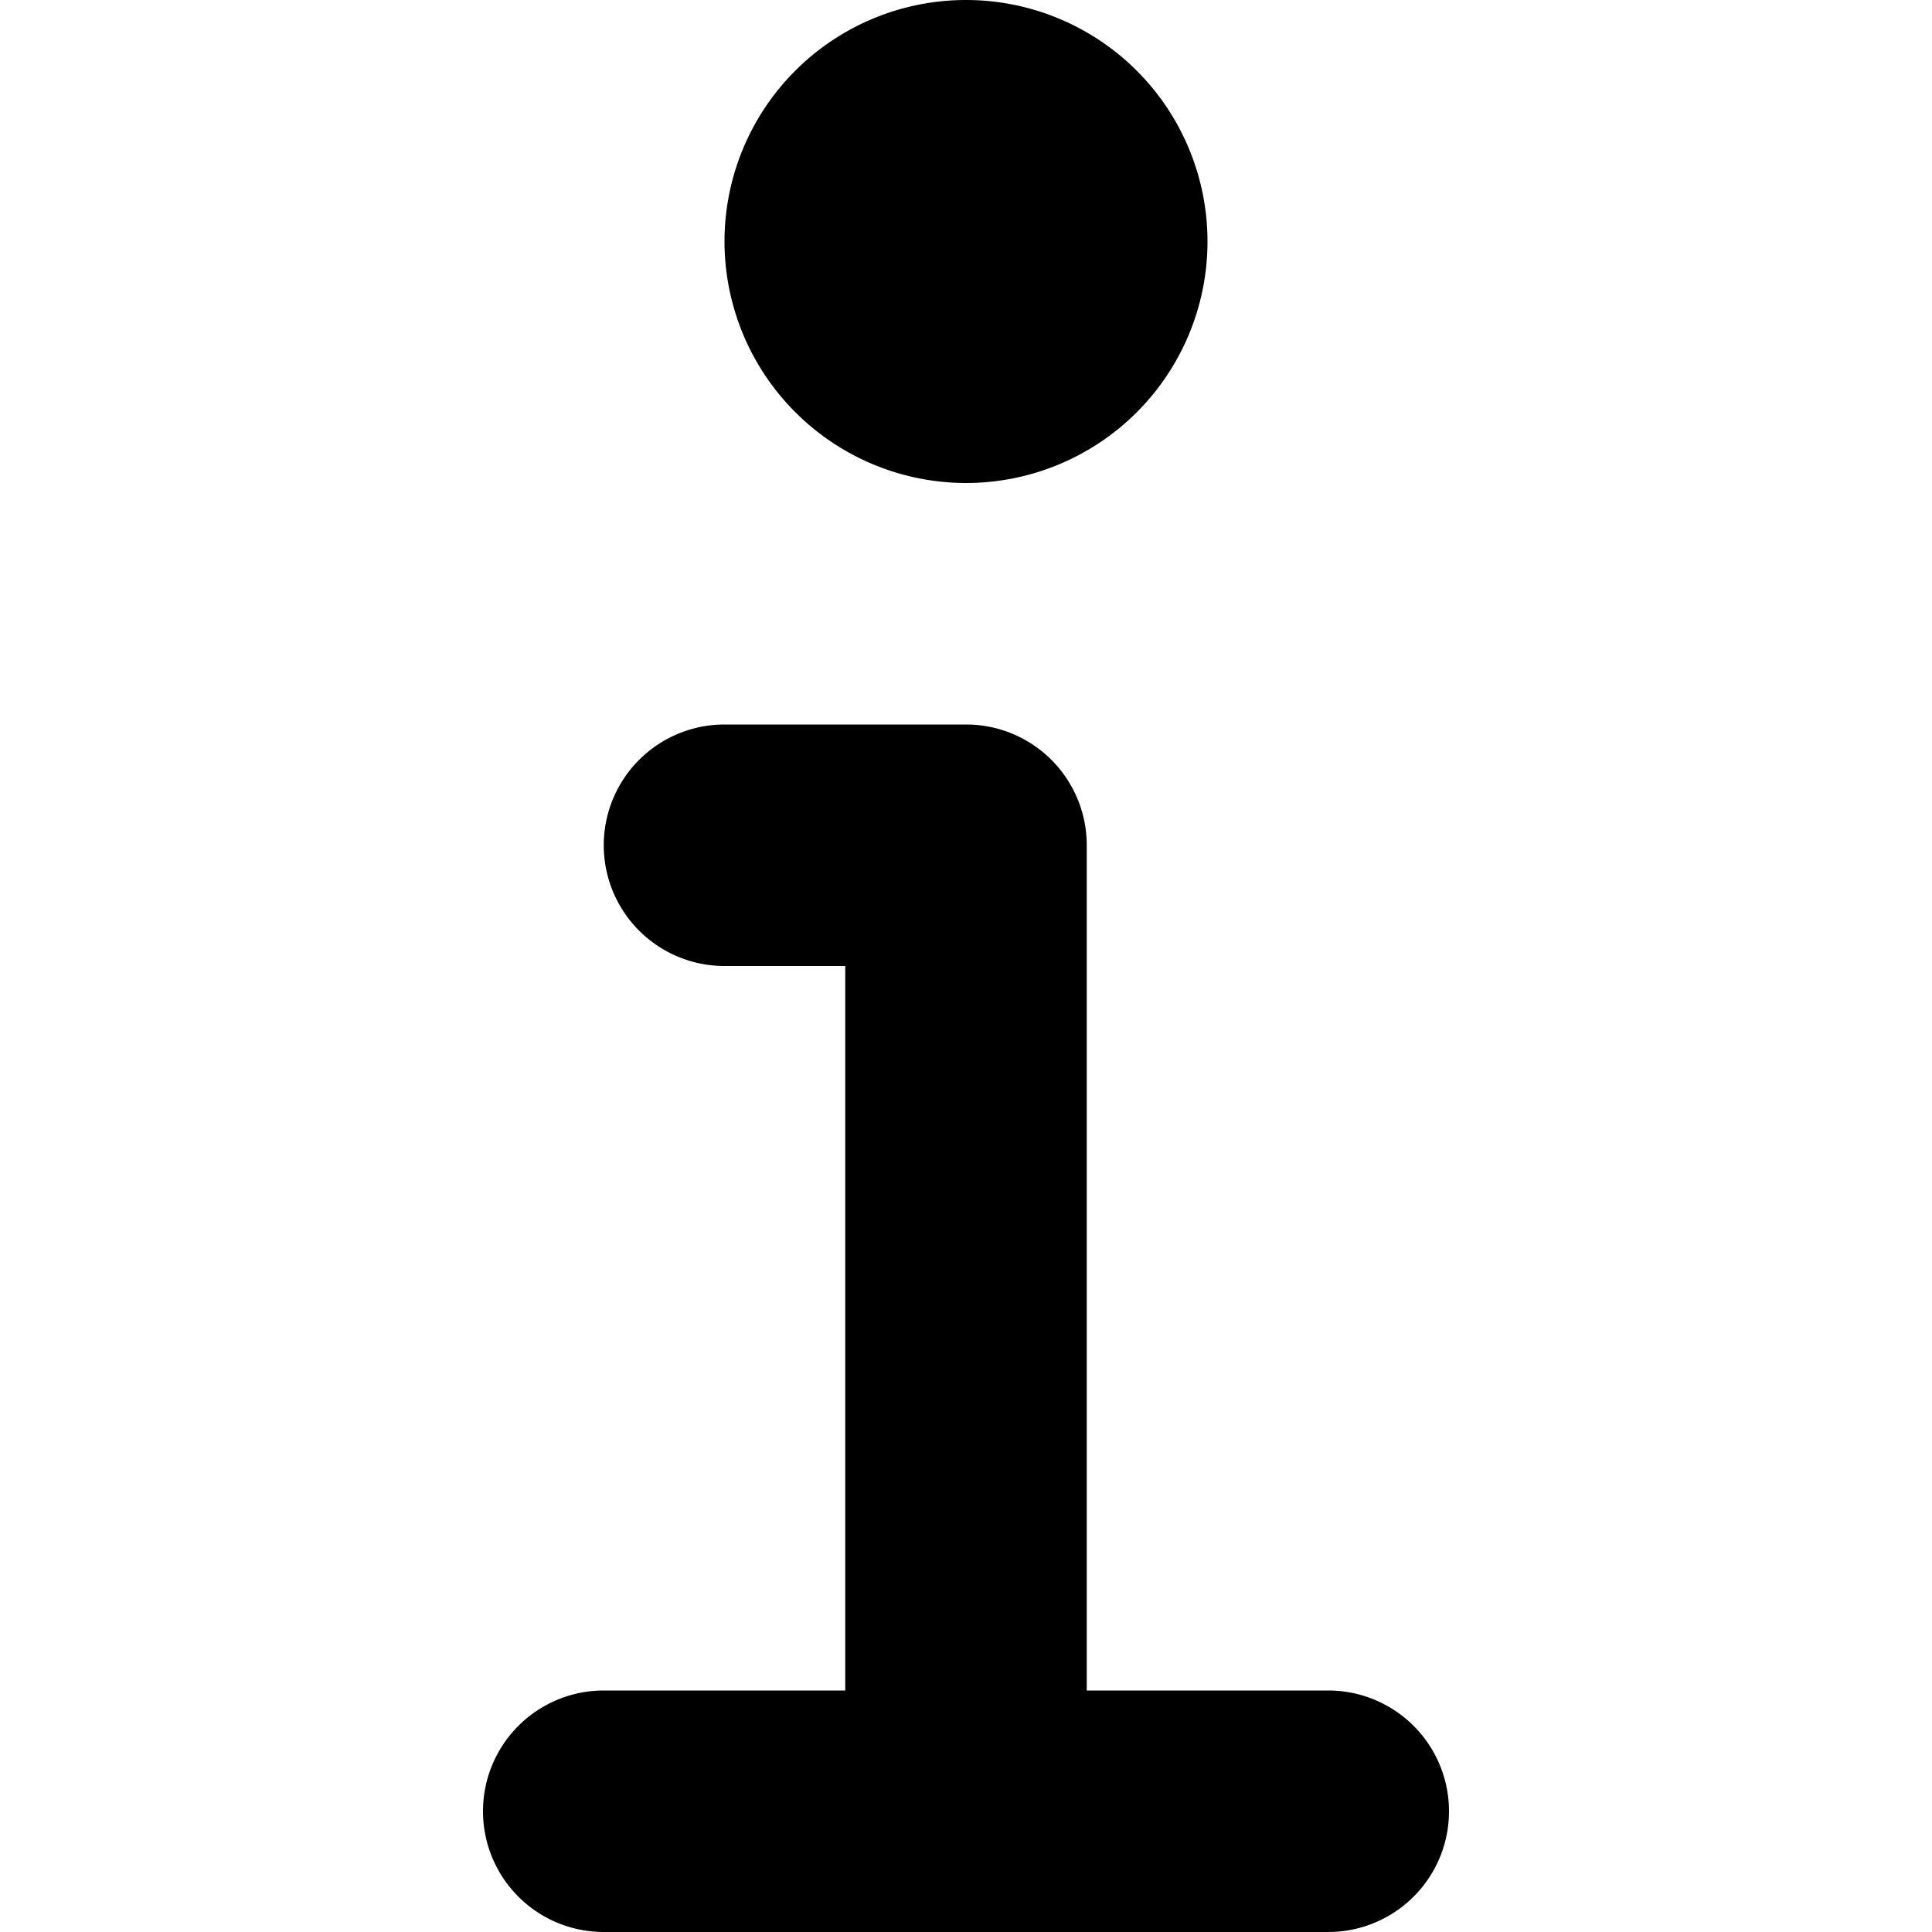
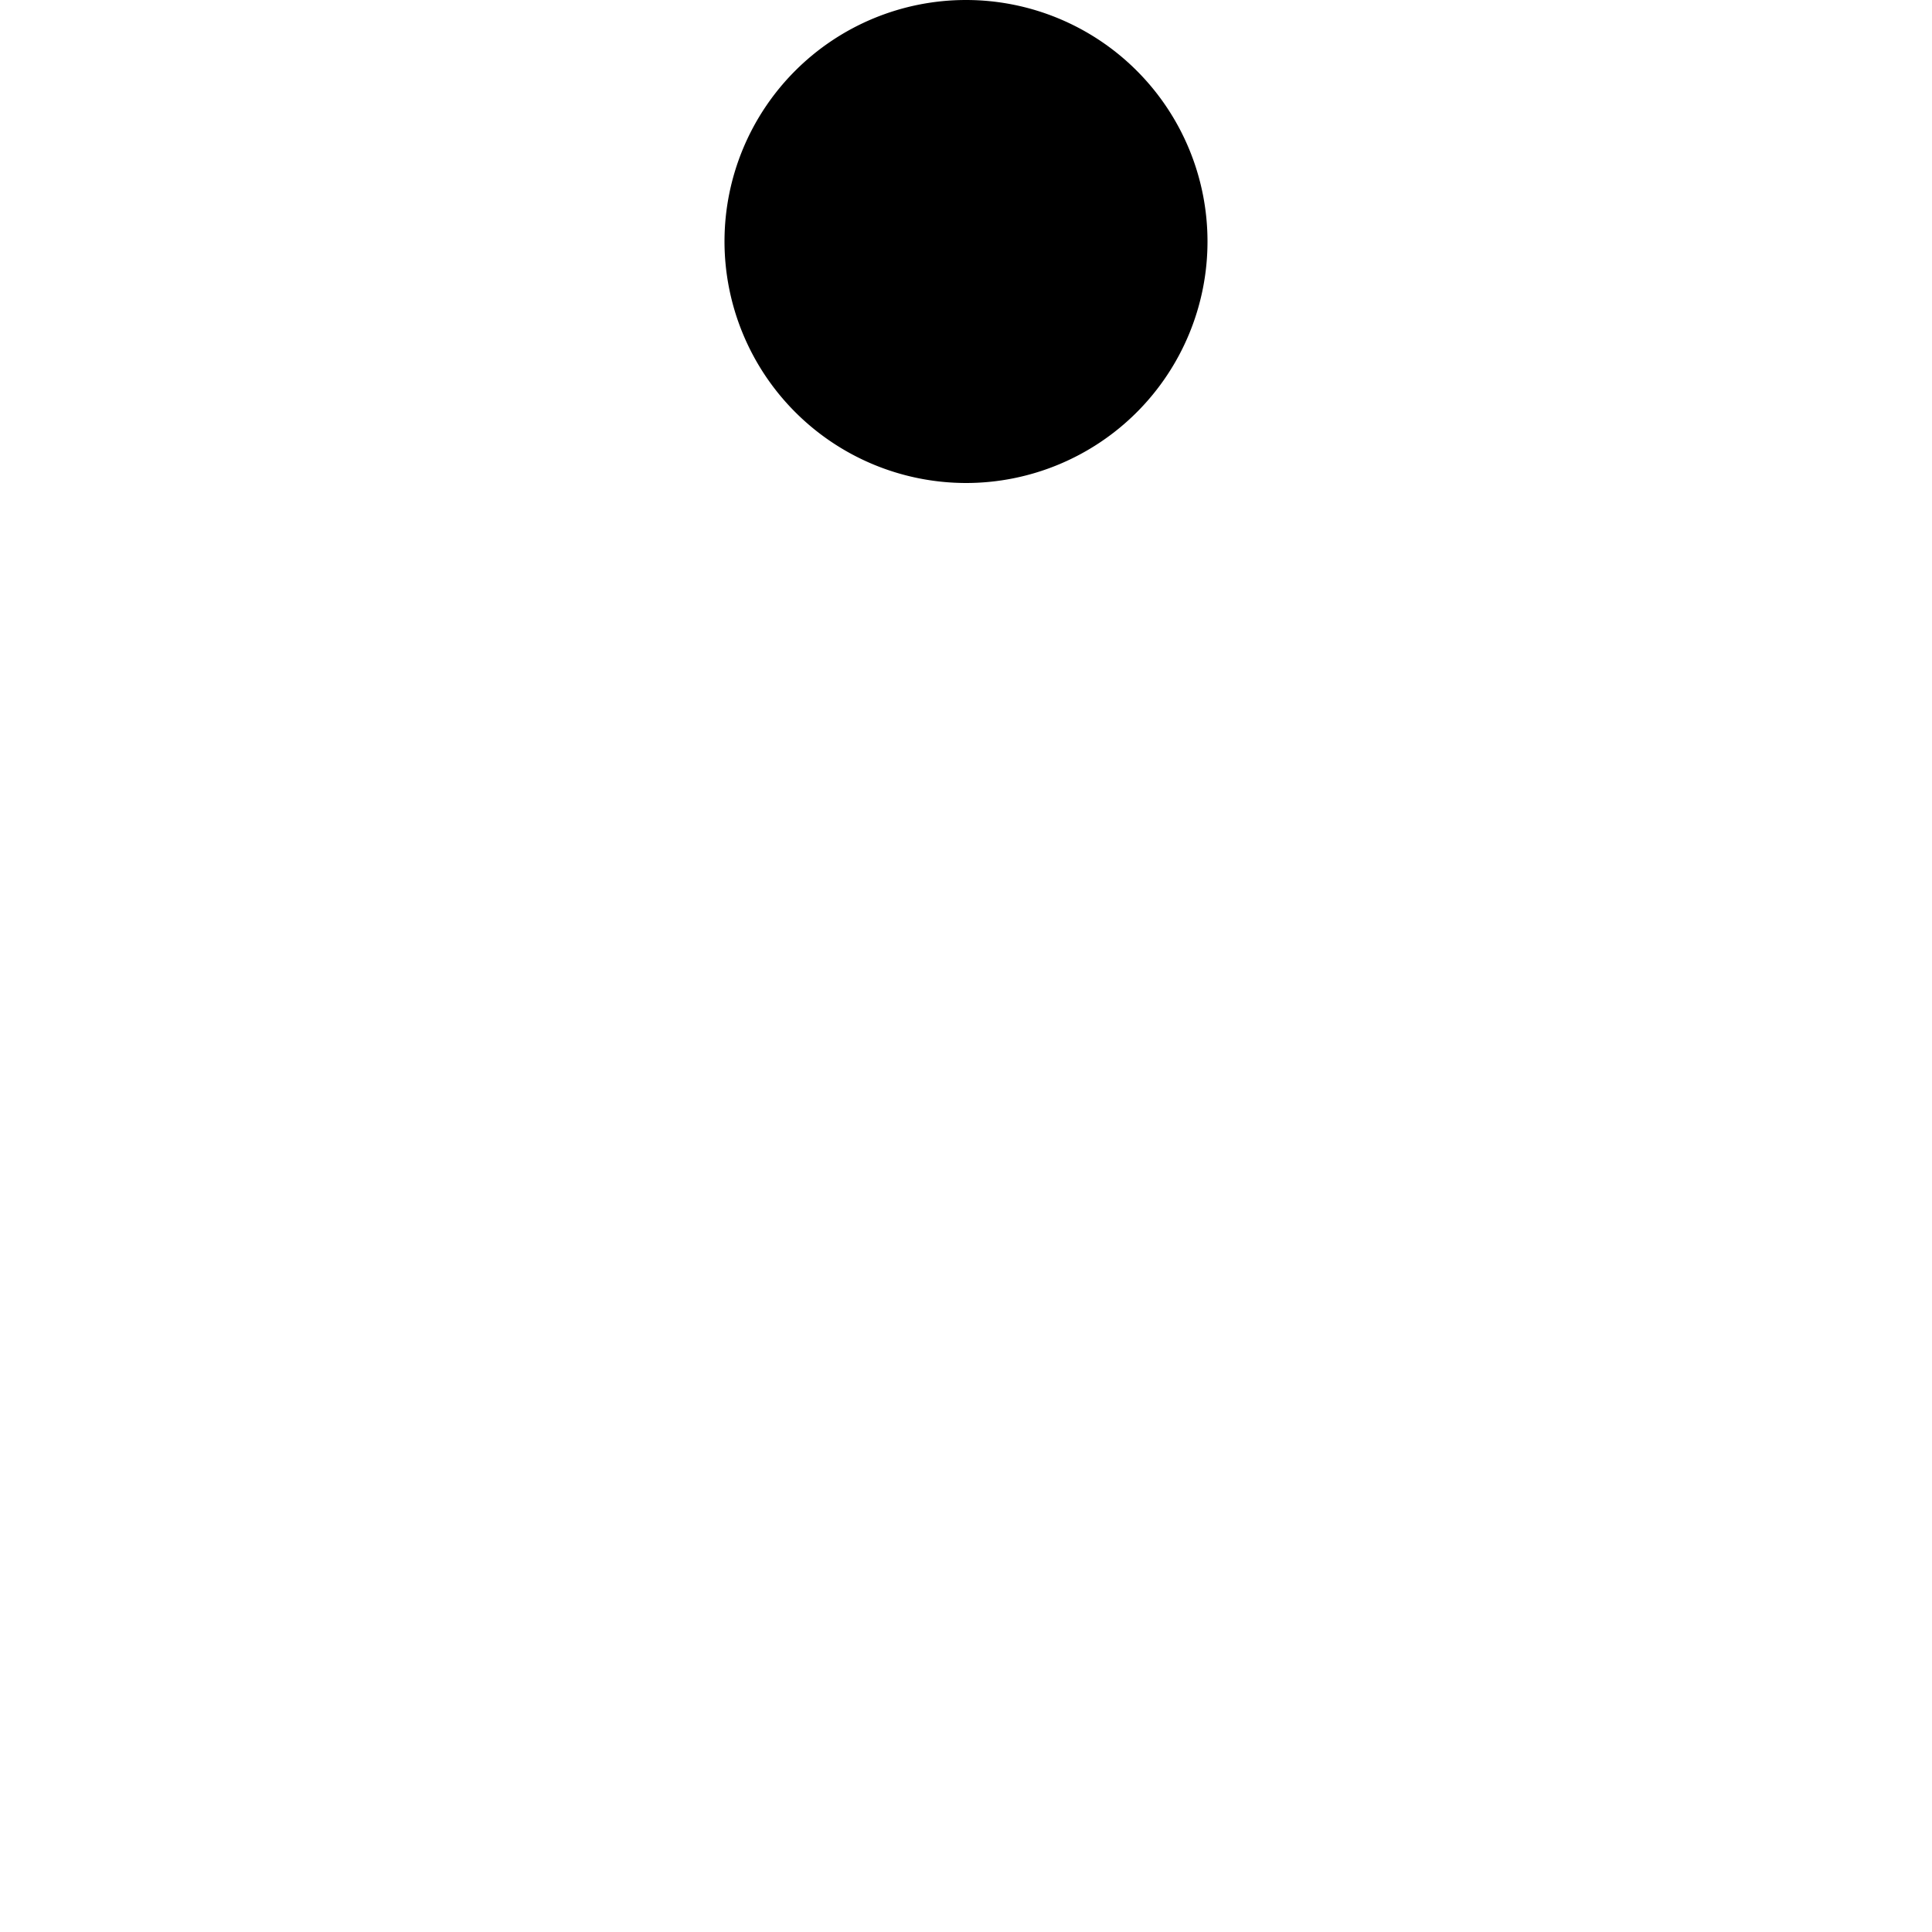
<svg xmlns="http://www.w3.org/2000/svg" fill="#000000" width="800px" height="800px" viewBox="0 0 96 96">
  <title />
  <g>
-     <path d="M66,84H54V42a5.997,5.997,0,0,0-6-6H36a6,6,0,0,0,0,12h6V84H30a6,6,0,0,0,0,12H66a6,6,0,0,0,0-12Z" />
    <path d="M48,24A12,12,0,1,0,36,12,12.012,12.012,0,0,0,48,24Z" />
  </g>
</svg>